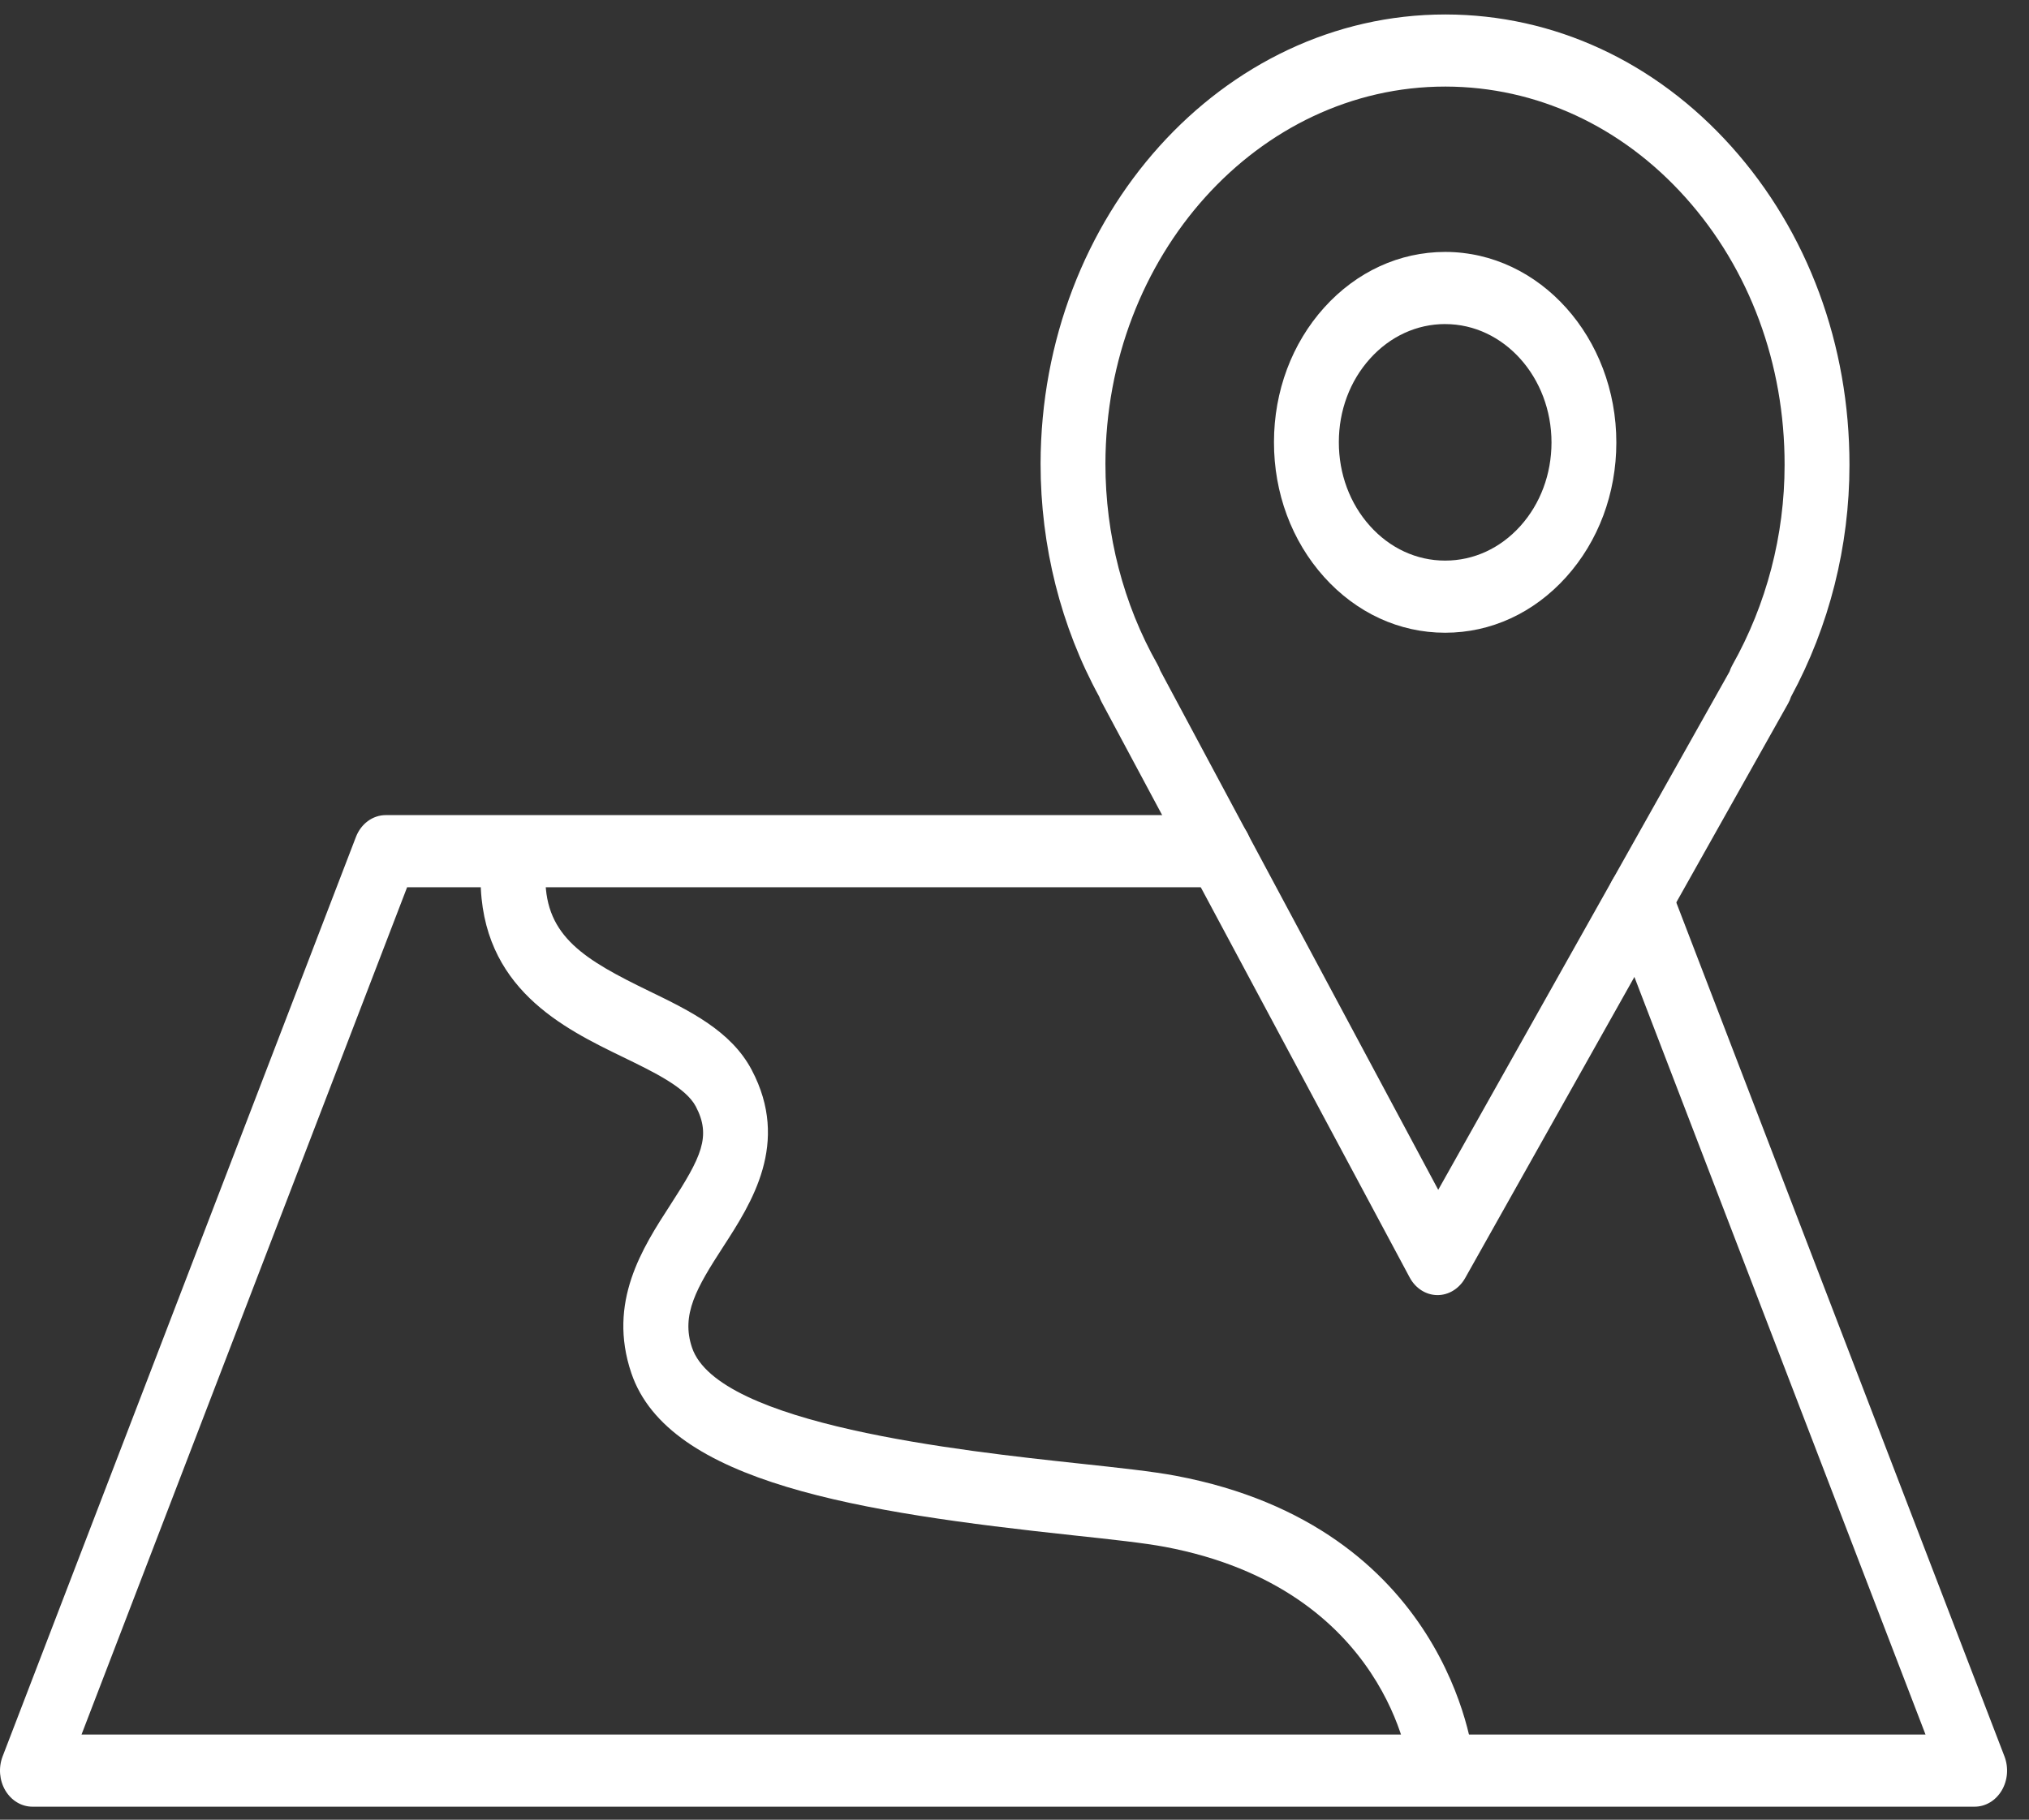
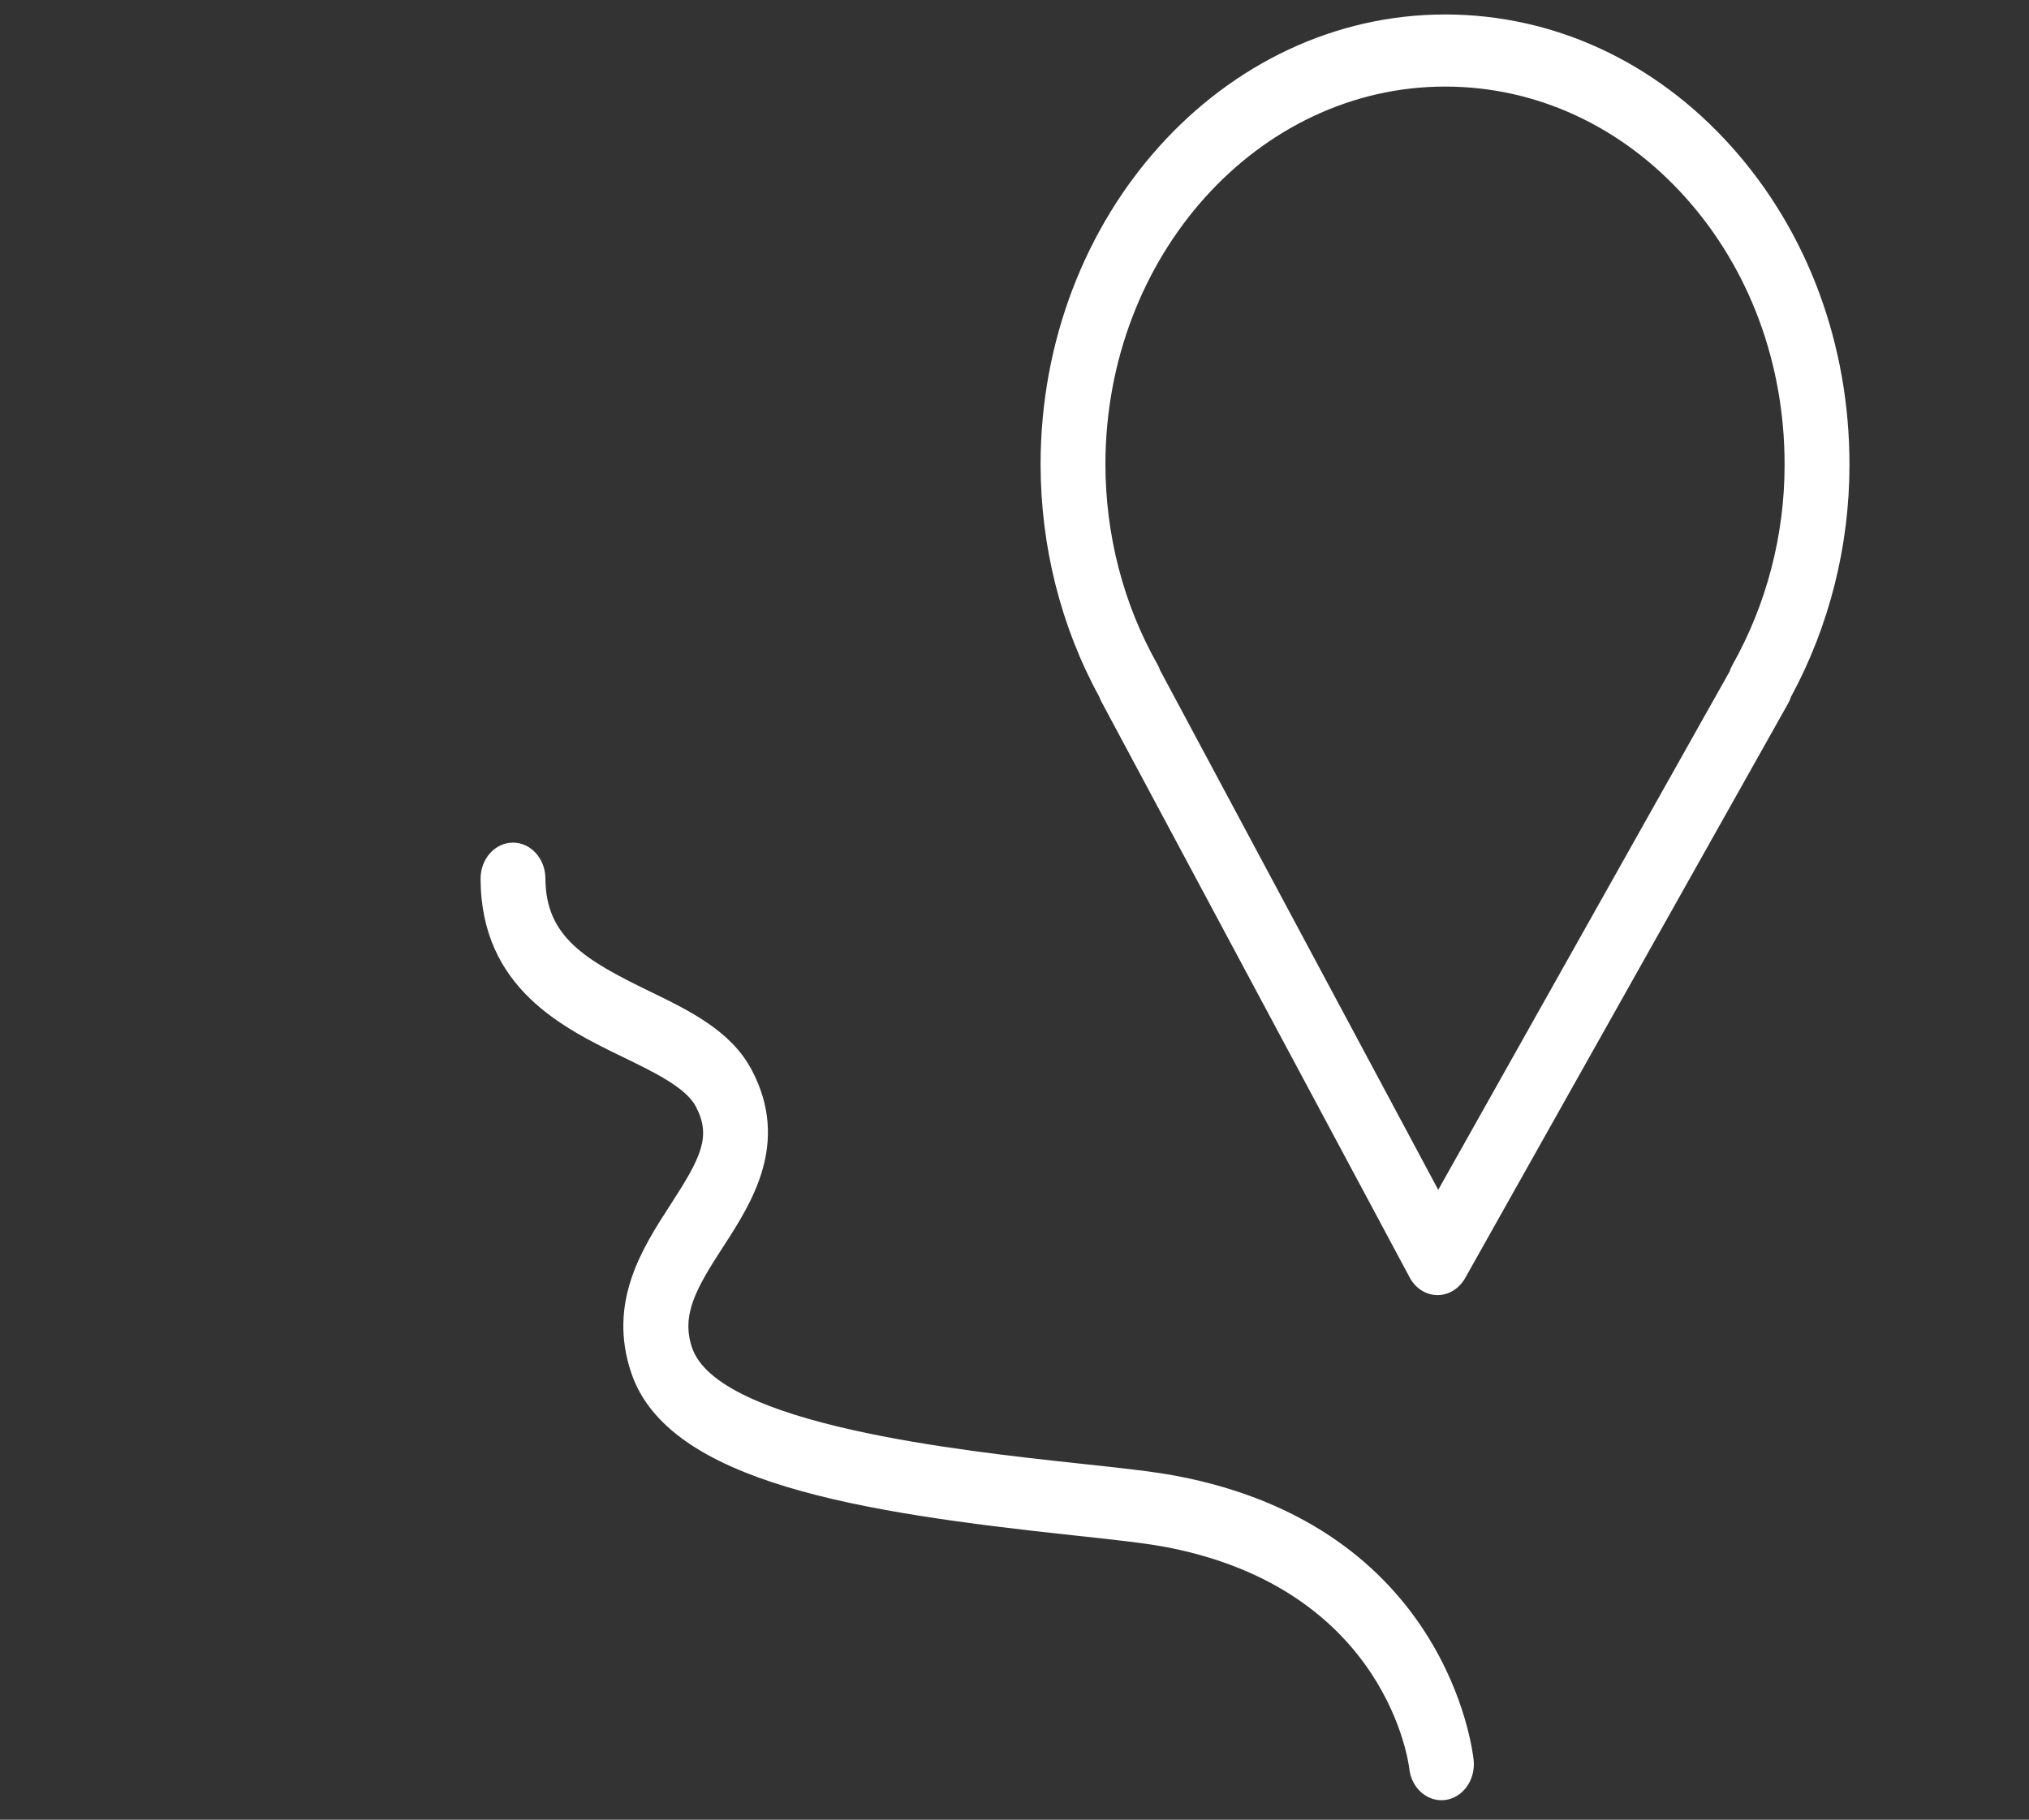
<svg xmlns="http://www.w3.org/2000/svg" width="68" height="61" viewBox="0 0 68 61" fill="none">
  <rect x="0" y="0" width="68" height="61" fill="#333333" stroke="none" />
  <path d="M48.178 43.414C48.175 43.414 48.17 43.414 48.167 43.414C47.788 43.41 47.439 43.186 47.245 42.825L36.916 23.527C36.887 23.473 36.863 23.417 36.842 23.359C35.554 21.006 34.874 18.311 34.874 15.547C34.887 7.237 40.969 0.485 48.435 0.485C48.441 0.485 48.446 0.485 48.452 0.485C52.076 0.491 55.478 2.066 58.032 4.919C60.585 7.769 61.988 11.559 61.983 15.587C61.983 18.31 61.306 20.991 60.024 23.358C59.999 23.436 59.967 23.51 59.927 23.581L49.101 42.847C48.901 43.199 48.552 43.414 48.178 43.414ZM38.884 22.477L48.201 39.885L57.963 22.514C57.987 22.439 58.019 22.367 58.057 22.298C59.203 20.262 59.809 17.941 59.809 15.587C59.809 15.586 59.809 15.586 59.809 15.585C59.814 12.2 58.636 9.018 56.492 6.624C54.348 4.229 51.491 2.908 48.449 2.902C48.444 2.902 48.439 2.902 48.434 2.902C42.165 2.902 37.058 8.572 37.047 15.549C37.047 17.929 37.649 20.252 38.787 22.264C38.827 22.331 38.858 22.402 38.884 22.477Z" fill="white" />
-   <path d="M48.439 21.21C48.435 21.21 48.431 21.21 48.427 21.21C46.897 21.21 45.456 20.545 44.373 19.338C43.289 18.129 42.693 16.524 42.696 14.816C42.698 13.114 43.296 11.512 44.381 10.308C45.465 9.107 46.904 8.445 48.434 8.445C48.436 8.445 48.438 8.445 48.44 8.445C51.602 8.449 54.173 11.317 54.17 14.838C54.169 16.542 53.57 18.144 52.485 19.348C51.402 20.549 49.966 21.21 48.439 21.21ZM48.434 10.863C47.483 10.863 46.589 11.274 45.916 12.021C45.242 12.768 44.87 13.762 44.87 14.82C44.868 15.881 45.238 16.879 45.912 17.63C46.584 18.38 47.479 18.792 48.429 18.792C48.431 18.792 48.434 18.792 48.436 18.792C49.387 18.792 50.279 18.382 50.951 17.637C51.624 16.89 51.996 15.894 51.997 14.836C51.998 12.649 50.402 10.866 48.437 10.864C48.436 10.863 48.435 10.863 48.434 10.863ZM53.083 14.837H53.091H53.083Z" fill="white" />
-   <path d="M66.179 60.563H1.086C0.721 60.563 0.381 60.359 0.179 60.02C-0.021 59.682 -0.056 59.253 0.087 58.879L11.928 28.058C12.099 27.613 12.492 27.324 12.927 27.324H40.865C41.465 27.324 41.952 27.865 41.952 28.533C41.952 29.201 41.465 29.742 40.865 29.742H13.644L2.732 58.145H64.532L53.958 30.622C53.721 30.008 53.978 29.298 54.53 29.035C55.08 28.773 55.72 29.057 55.956 29.672L67.178 58.878C67.321 59.252 67.287 59.681 67.086 60.019C66.885 60.359 66.544 60.563 66.179 60.563Z" fill="white" />
  <path d="M48.306 60.346C47.762 60.346 47.292 59.892 47.229 59.275C47.222 59.215 46.528 53.267 39.043 51.854C38.347 51.723 37.236 51.603 35.95 51.465C28.866 50.703 22.404 49.713 21.158 46.027C20.354 43.65 21.529 41.837 22.472 40.381C23.505 38.787 23.846 38.091 23.319 37.09C22.985 36.457 21.921 35.941 20.892 35.442C18.879 34.465 16.12 33.128 16.106 29.461C16.103 28.793 16.587 28.249 17.187 28.246C17.189 28.246 17.191 28.246 17.192 28.246C17.791 28.246 18.276 28.784 18.279 29.449C18.287 31.4 19.6 32.177 21.762 33.226C23.109 33.88 24.502 34.555 25.194 35.868C26.487 38.321 25.186 40.329 24.236 41.795C23.345 43.17 22.818 44.069 23.193 45.176C24.066 47.758 32.234 48.636 36.16 49.059C37.488 49.202 38.634 49.325 39.407 49.471C48.485 51.185 49.355 58.683 49.388 59.001C49.456 59.665 49.028 60.263 48.432 60.339C48.39 60.344 48.348 60.346 48.306 60.346Z" fill="white" />
</svg>